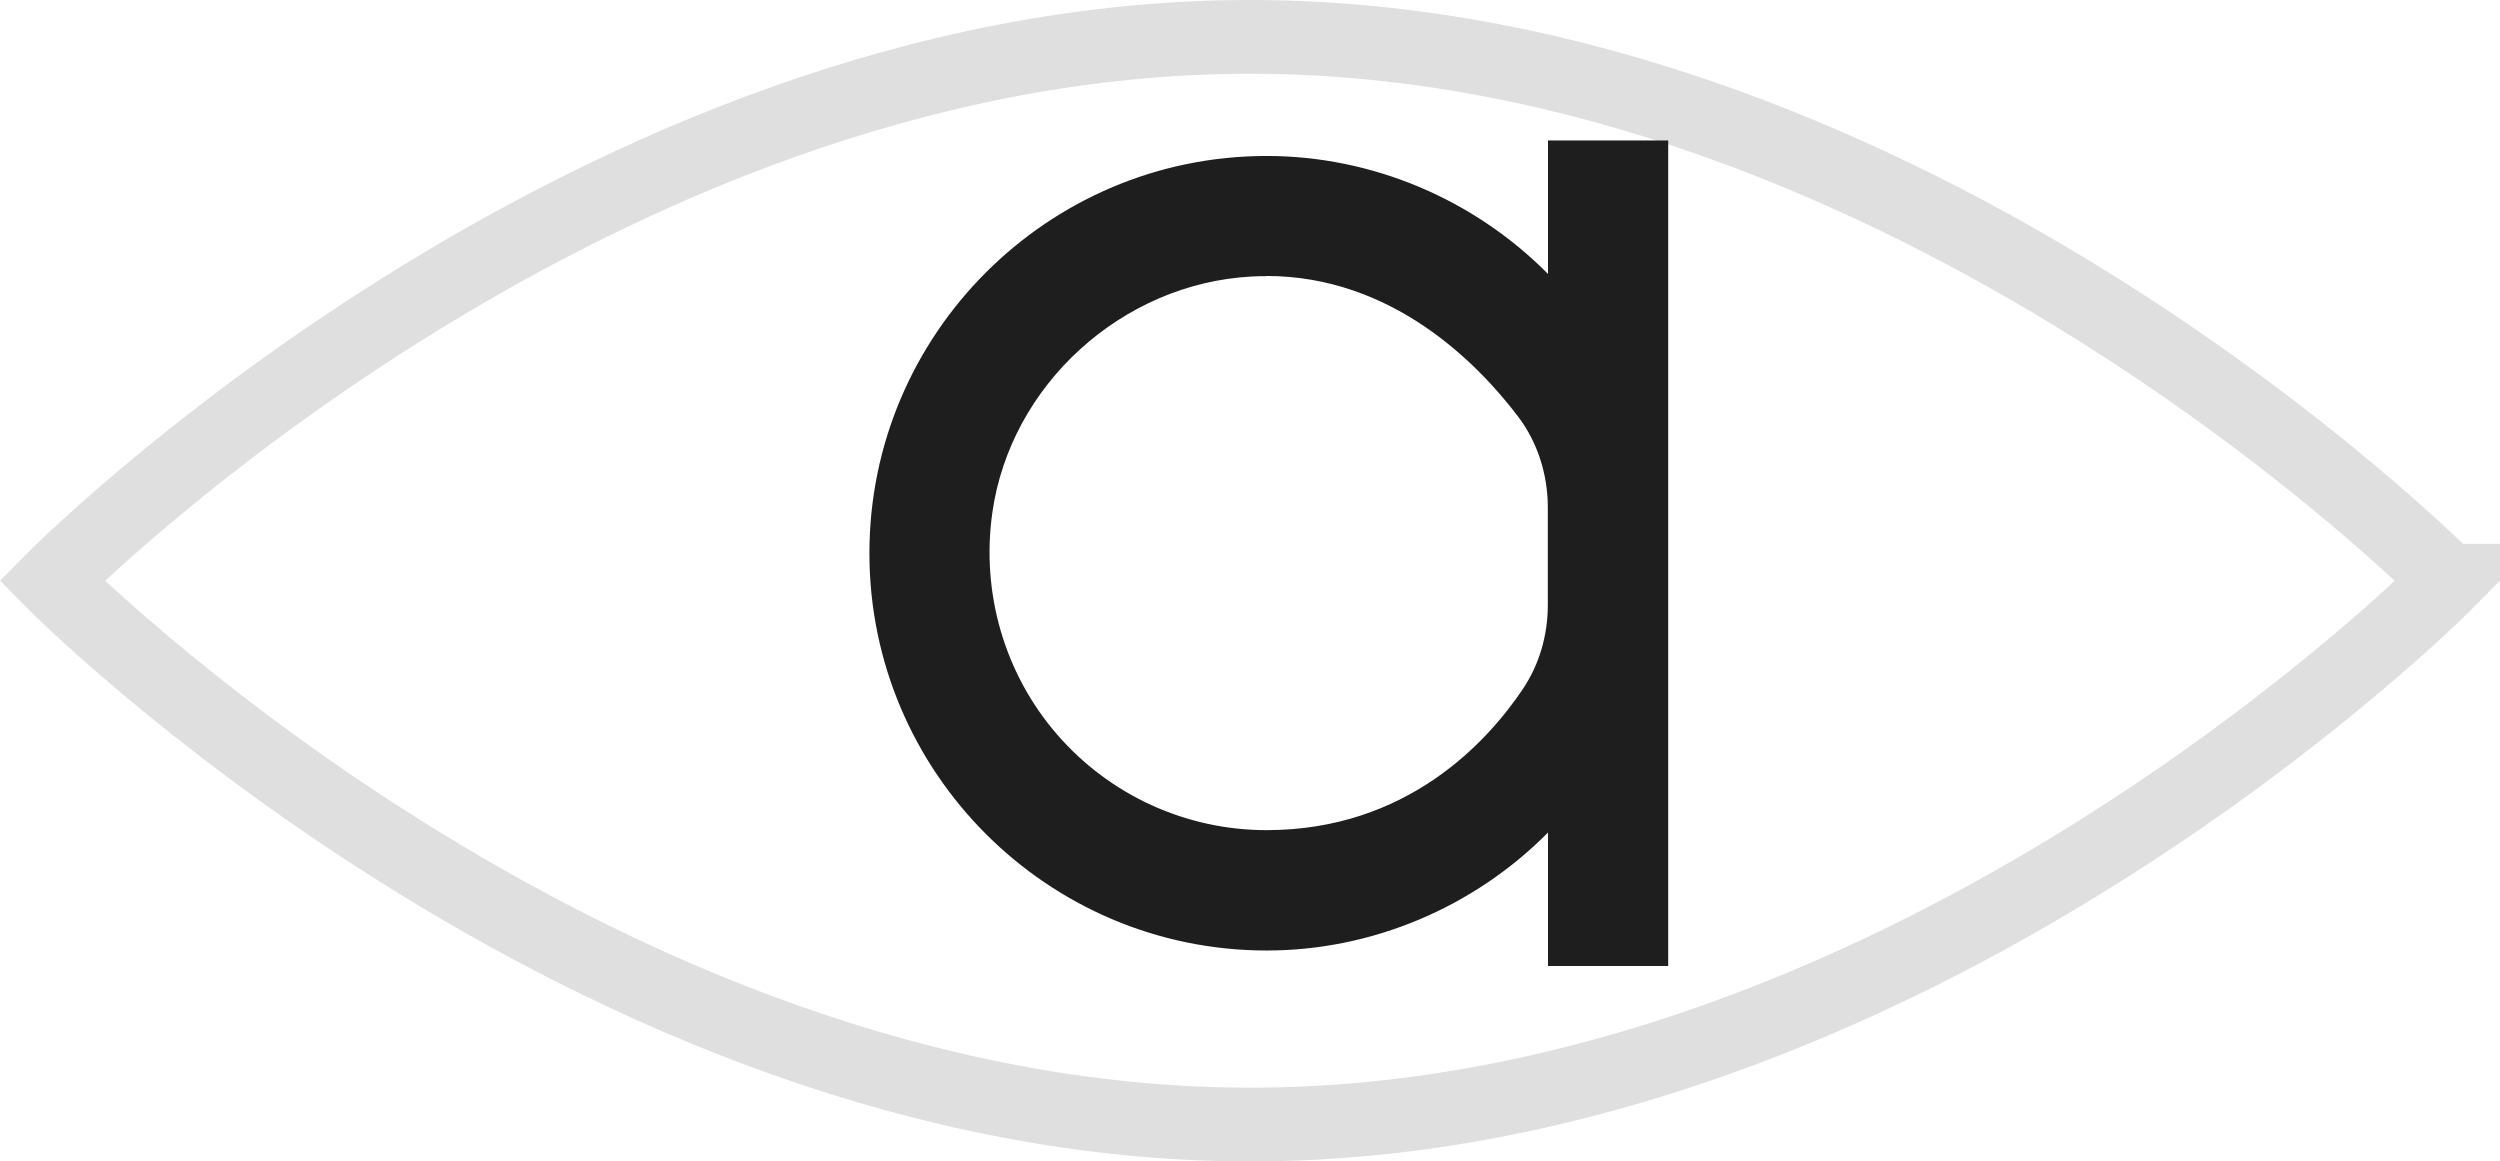
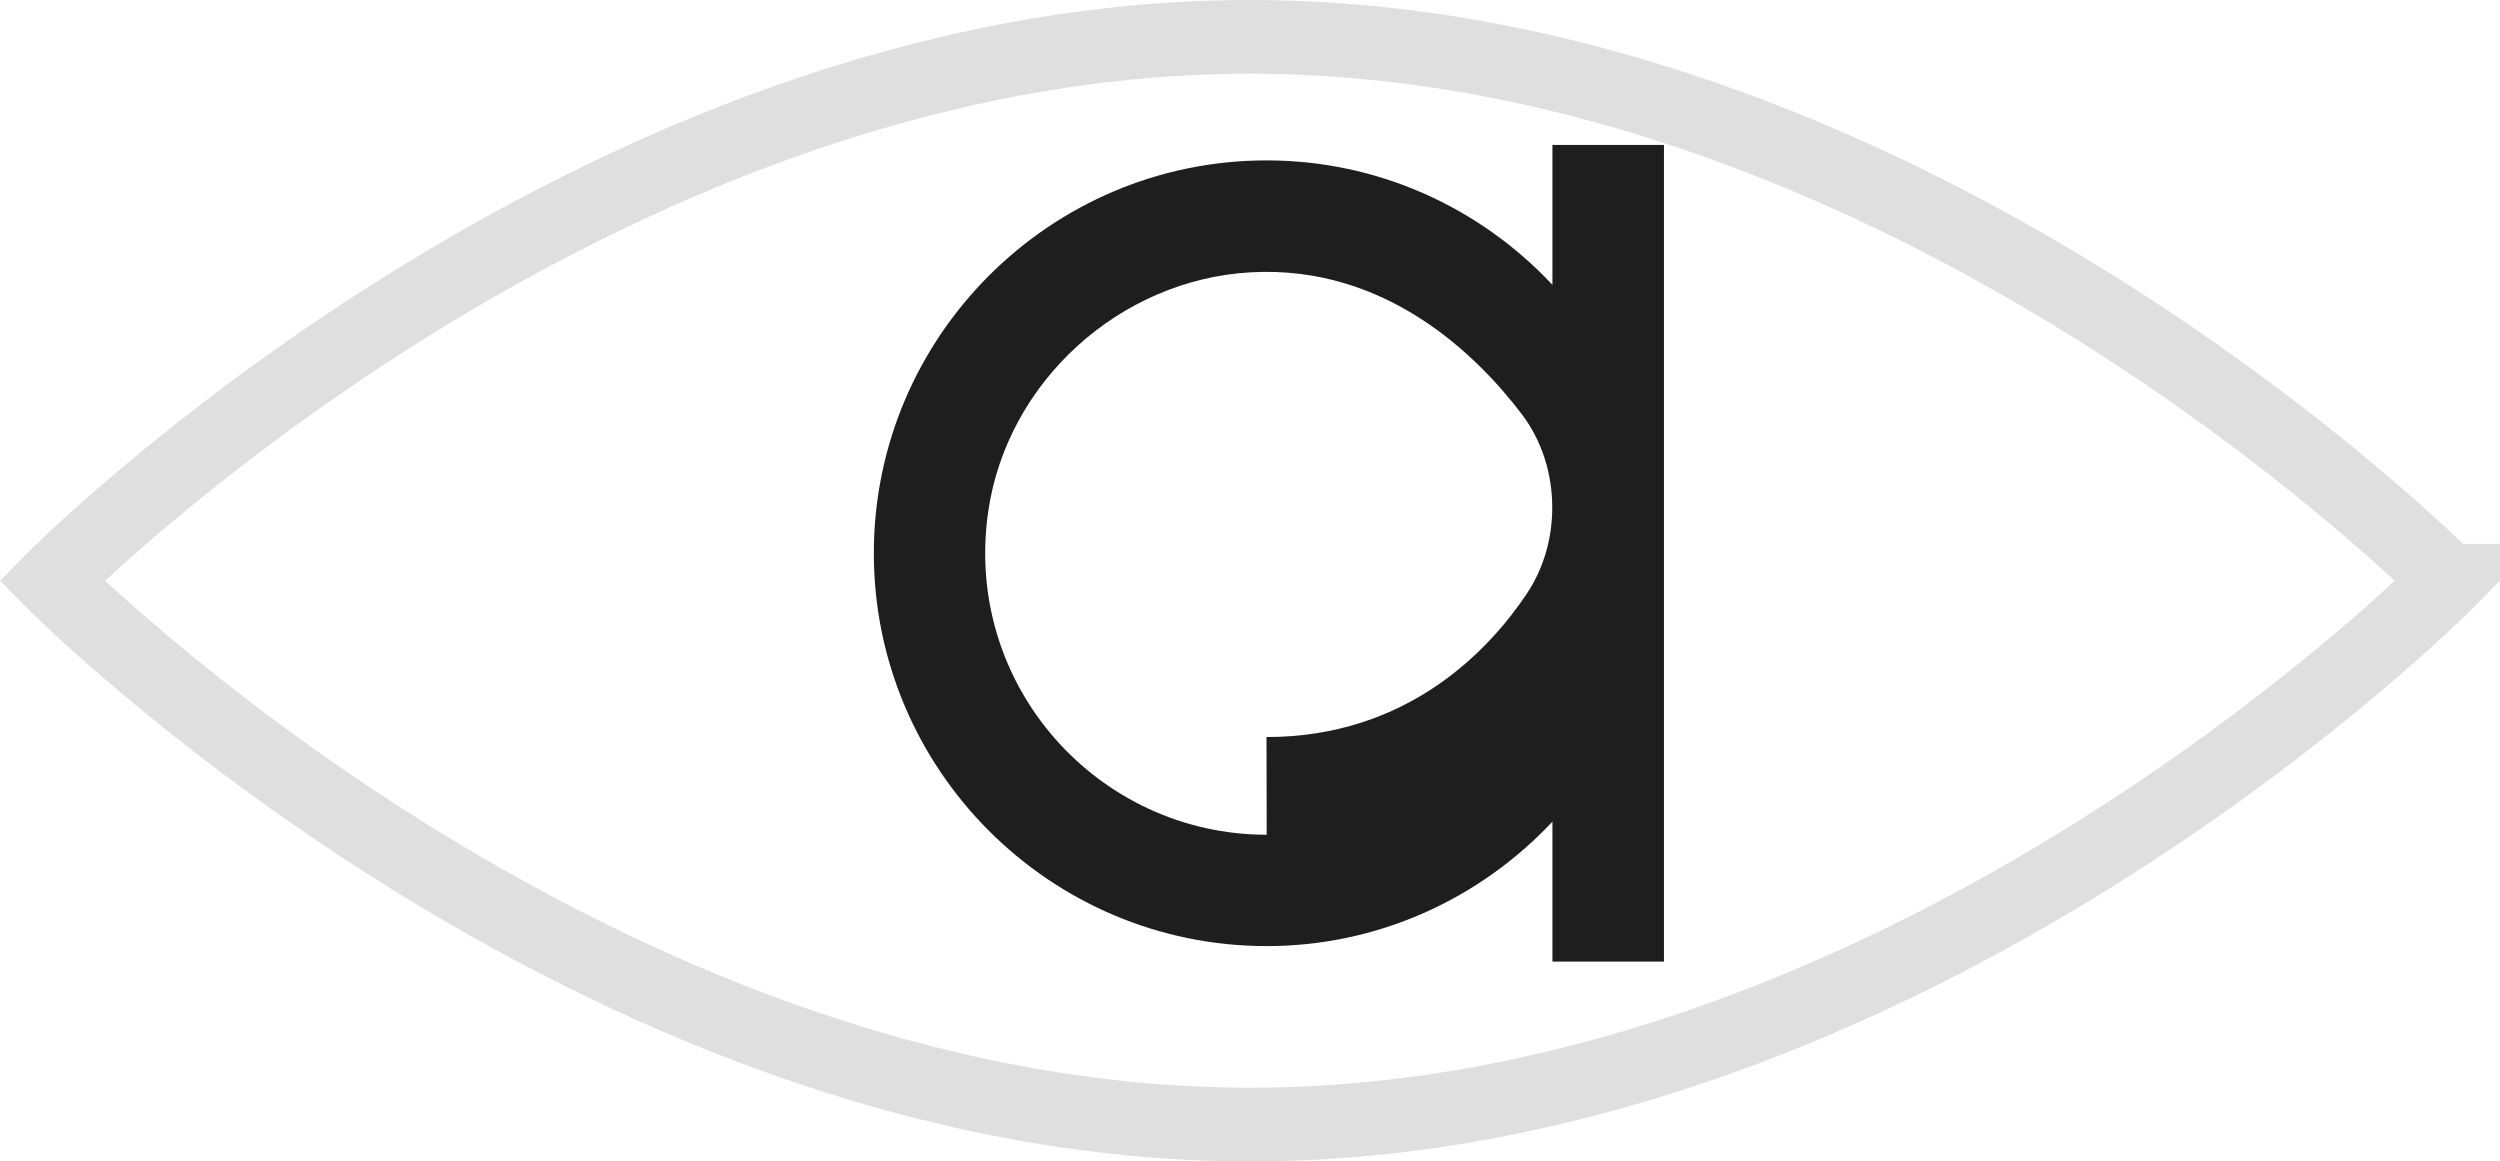
<svg xmlns="http://www.w3.org/2000/svg" id="_レイヤー_2" data-name="レイヤー 2" viewBox="0 0 135.61 62.99">
  <defs>
    <style>
      .cls-1 {
        fill: none;
        stroke: #dfdfdf;
        stroke-miterlimit: 10;
        stroke-width: 4px;
      }

      .cls-2 {
        fill: #1e1e1e;
      }
    </style>
  </defs>
  <g id="design">
    <g>
      <path class="cls-1" d="M132.8,31.5s-29.1,29.5-64.99,29.5S2.81,31.5,2.81,31.5c0,0,29.1-29.5,64.99-29.5s64.99,29.5,64.99,29.5Z" />
      <g>
-         <path class="cls-2" d="M84.21,7.86v7.59c-3.99-4.26-9.55-6.75-15.5-6.75-11.75,0-21.31,9.56-21.31,21.31s9.56,21.31,21.31,21.31c5.95,0,11.5-2.49,15.5-6.75v7.59h6.05V7.86h-6.05ZM68.71,45.28c-9.15,0-16.45-8.09-15.11-17.5,1.01-7.07,7.14-12.62,14.27-13.01,7.34-.4,12.29,4.55,14.68,7.7,1.1,1.45,1.65,3.24,1.65,5.06v5.29c0,1.67-.46,3.3-1.39,4.69-2.03,3.03-6.44,7.76-14.11,7.76Z" />
-         <path class="cls-2" d="M90.49,52.4h-6.52v-7.24c-4.03,4.07-9.56,6.4-15.26,6.4-11.88,0-21.55-9.67-21.55-21.55s9.67-21.55,21.55-21.55c5.7,0,11.23,2.33,15.26,6.4v-7.24h6.52v44.78ZM84.44,51.93h5.58V8.09h-5.58v7.94l-.41-.43c-3.98-4.24-9.56-6.67-15.33-6.67-11.62,0-21.08,9.45-21.08,21.08s9.45,21.08,21.08,21.08c5.76,0,11.35-2.43,15.33-6.67l.41-.43v7.94ZM68.71,45.51c-4.49,0-8.76-1.95-11.71-5.36-2.95-3.4-4.27-7.92-3.63-12.41,1.02-7.14,7.25-12.81,14.49-13.21.29-.01.57-.02.85-.02,7.03,0,11.78,4.85,14.03,7.82,1.1,1.45,1.7,3.3,1.7,5.2v5.29c0,1.76-.5,3.42-1.43,4.82-1.97,2.94-6.45,7.86-14.3,7.86ZM68.7,14.98c-.27,0-.54,0-.82.02-7.02.38-13.07,5.88-14.05,12.8-.62,4.36.66,8.75,3.51,12.04,2.86,3.3,7,5.19,11.36,5.19,7.63,0,11.99-4.8,13.91-7.66.88-1.32,1.35-2.89,1.35-4.56v-5.29c0-1.8-.57-3.55-1.61-4.92-2.2-2.9-6.83-7.63-13.66-7.63Z" />
+         <path class="cls-2" d="M84.21,7.86v7.59c-3.99-4.26-9.55-6.75-15.5-6.75-11.75,0-21.31,9.56-21.31,21.31s9.56,21.31,21.31,21.31c5.95,0,11.5-2.49,15.5-6.75v7.59h6.05V7.86h-6.05ZM68.71,45.28c-9.15,0-16.45-8.09-15.11-17.5,1.01-7.07,7.14-12.62,14.27-13.01,7.34-.4,12.29,4.55,14.68,7.7,1.1,1.45,1.65,3.24,1.65,5.06c0,1.67-.46,3.3-1.39,4.69-2.03,3.03-6.44,7.76-14.11,7.76Z" />
      </g>
    </g>
  </g>
</svg>